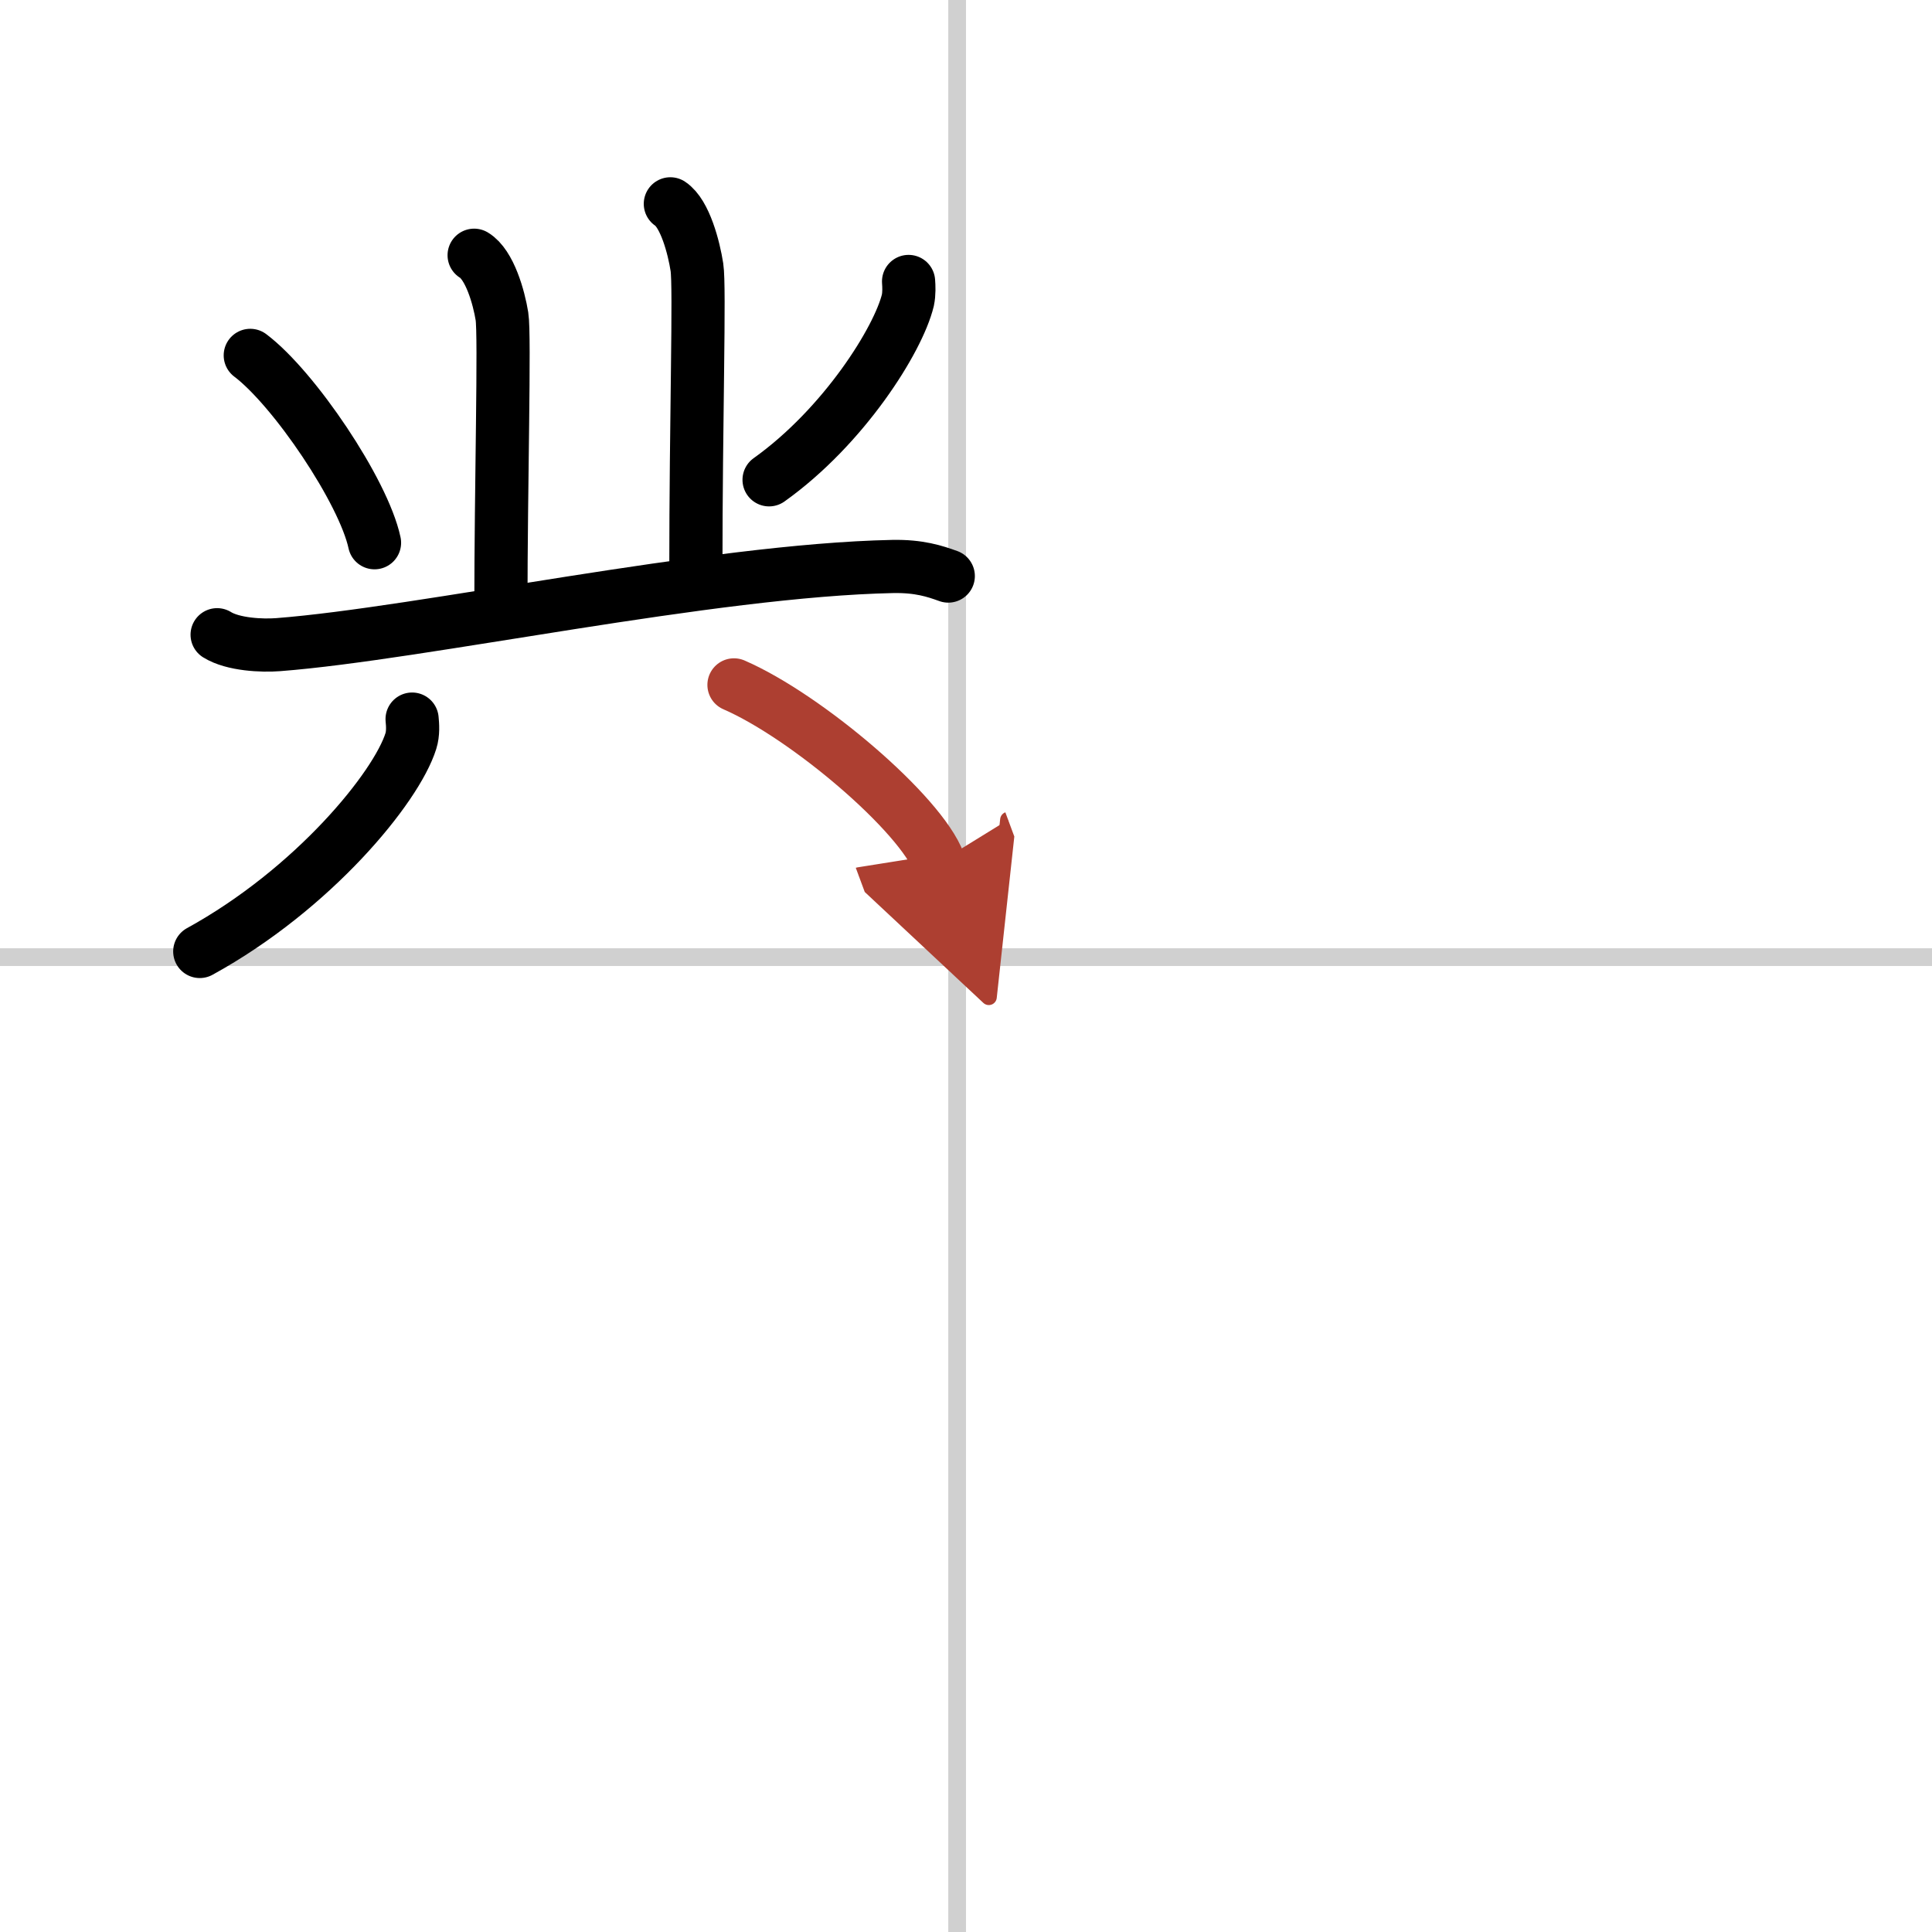
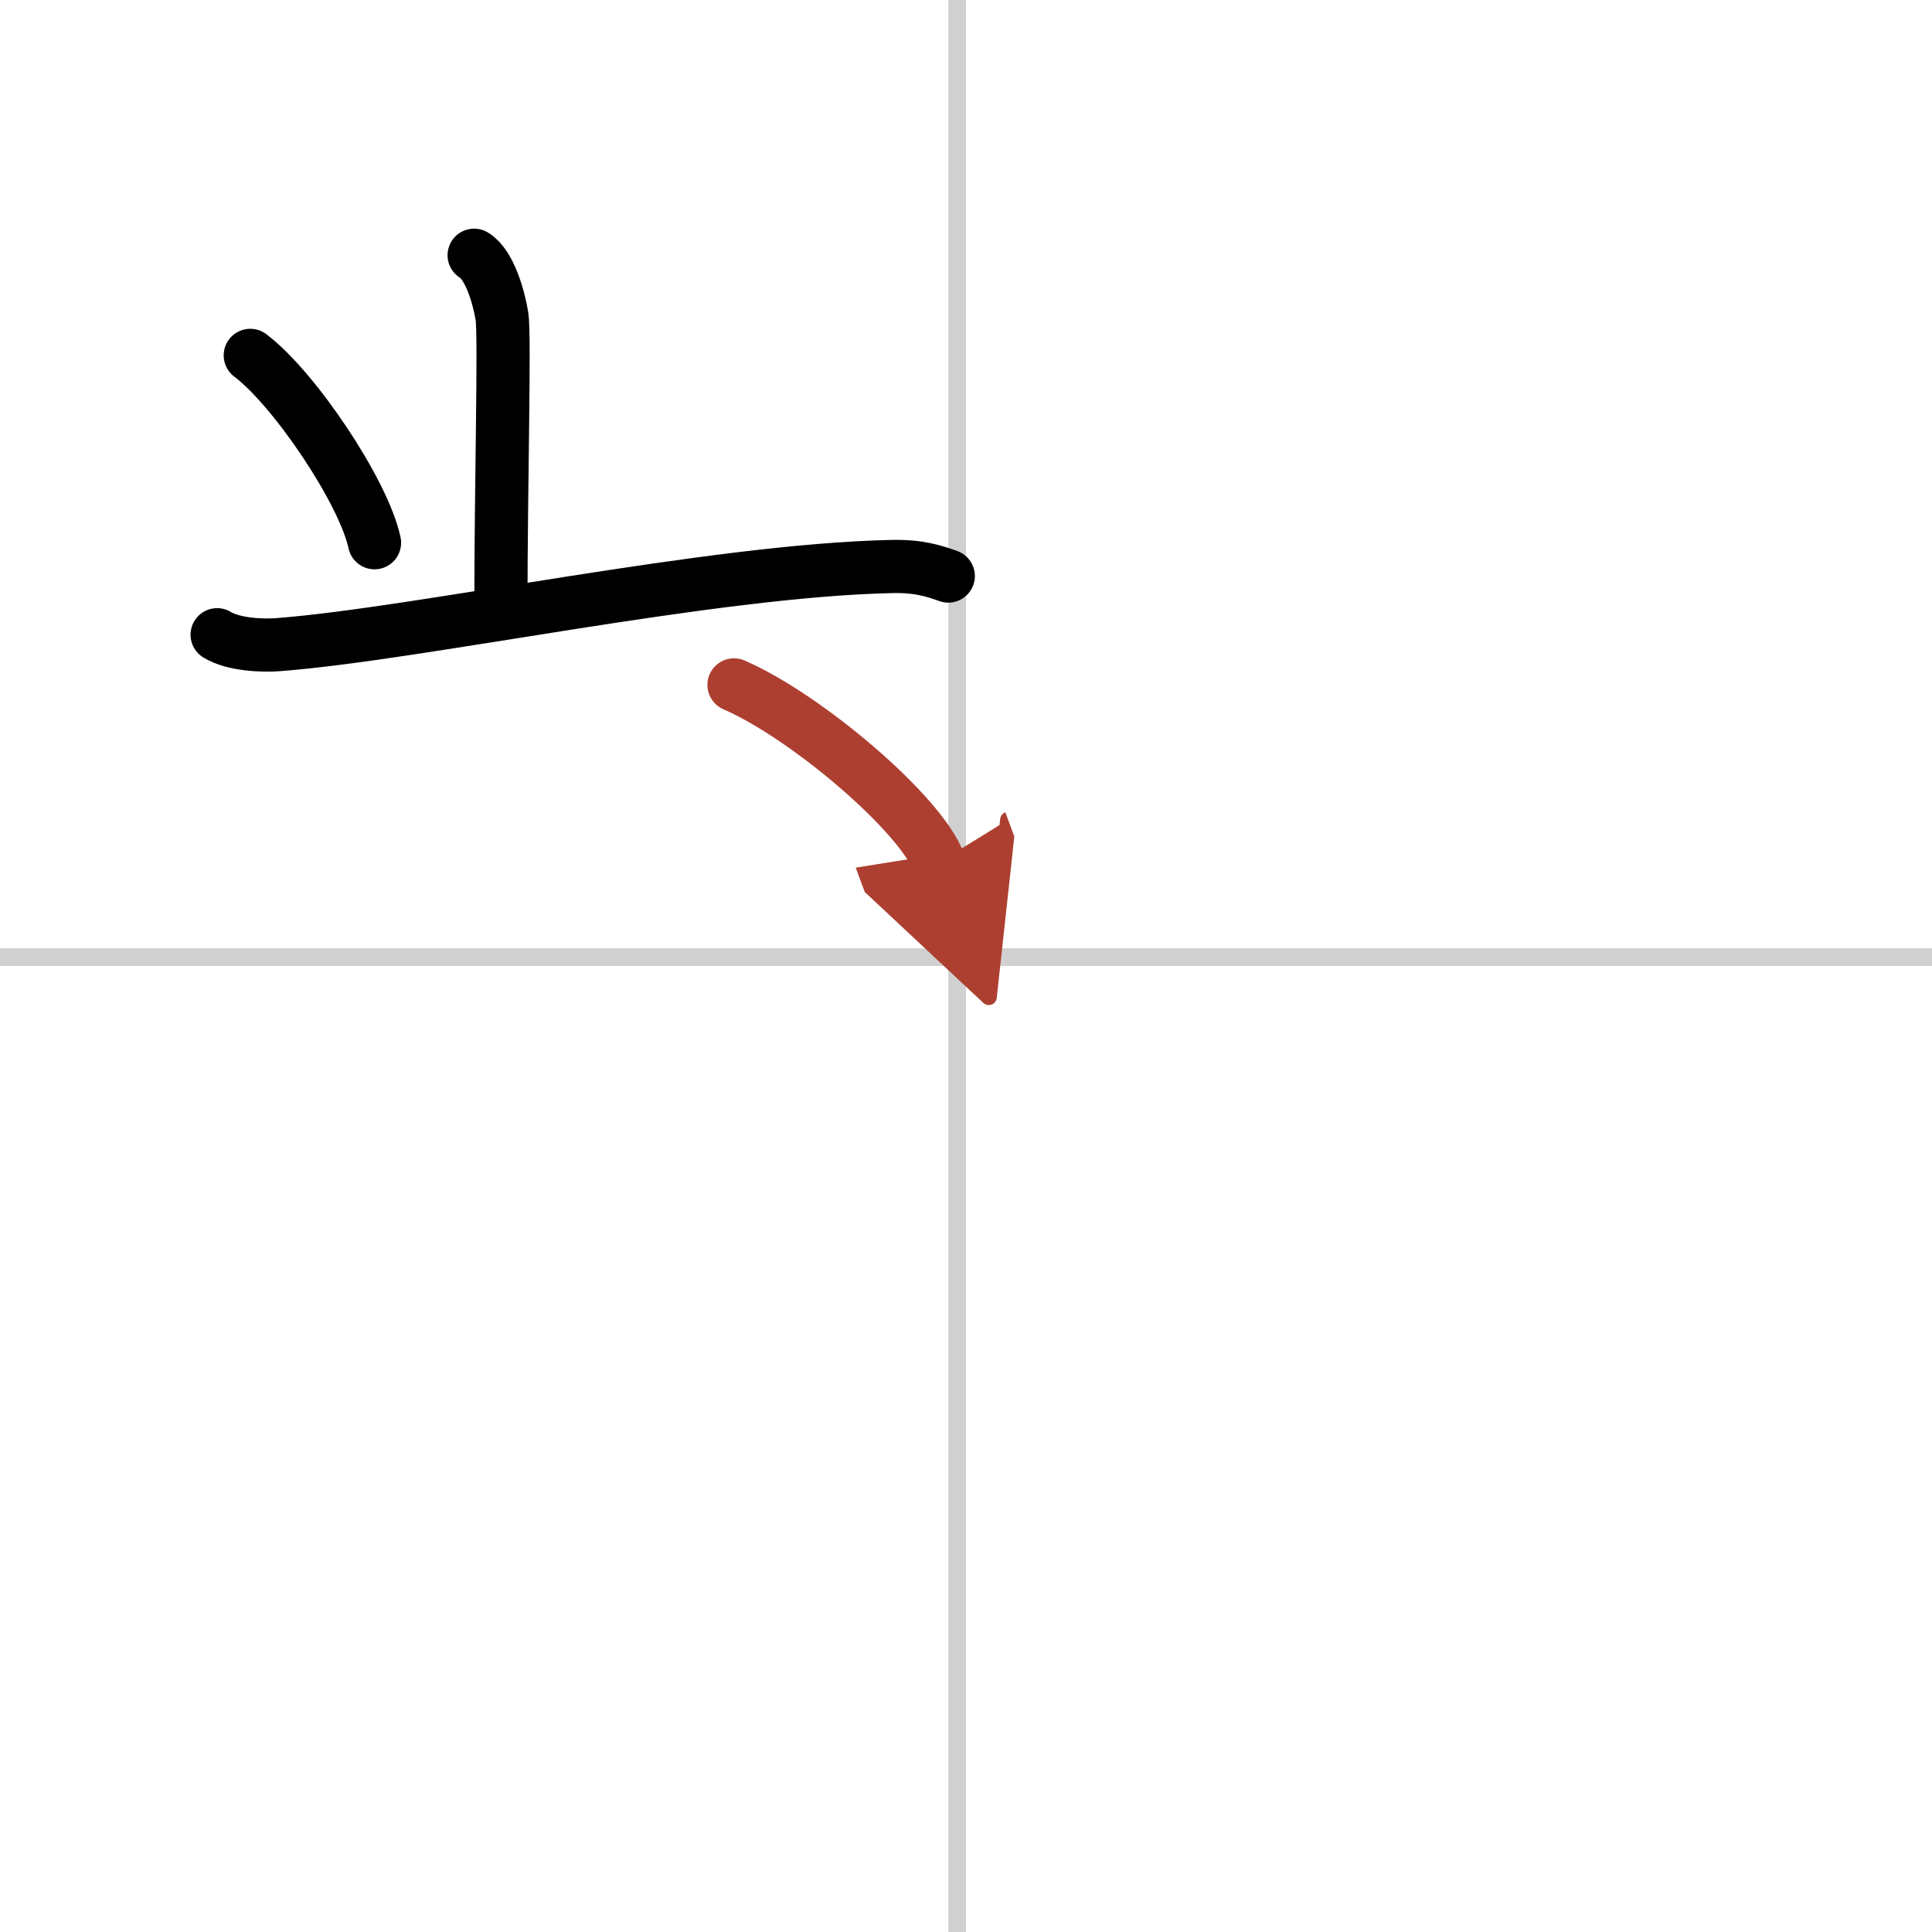
<svg xmlns="http://www.w3.org/2000/svg" width="400" height="400" viewBox="0 0 109 109">
  <defs>
    <marker id="a" markerWidth="4" orient="auto" refX="1" refY="5" viewBox="0 0 10 10">
      <polyline points="0 0 10 5 0 10 1 5" fill="#ad3f31" stroke="#ad3f31" />
    </marker>
  </defs>
  <g fill="none" stroke="#000" stroke-linecap="round" stroke-linejoin="round" stroke-width="3">
    <rect width="100%" height="100%" fill="#fff" stroke="#fff" />
    <line x1="54" x2="54" y2="109" stroke="#d0d0d0" stroke-width="1" />
    <line x2="109" y1="54" y2="54" stroke="#d0d0d0" stroke-width="1" />
    <path d="m26.75 14.4c0.88 0.53 1.4 2.39 1.57 3.45s-0.06 9.56-0.06 16.47" />
-     <path d="m37.82 11.5c0.83 0.55 1.33 2.48 1.5 3.58s-0.06 8.54-0.06 17.09" />
    <path d="m14.12 20.05c2.47 1.86 6.39 7.67 7.01 10.57" />
-     <path d="m51.26 15.88c0.02 0.26 0.04 0.68-0.04 1.06-0.54 2.23-3.62 7.13-7.83 10.13" />
    <path d="m12.25 35.81c0.9 0.56 2.54 0.63 3.44 0.56 8.06-0.62 24.41-4.2 34.67-4.41 1.5-0.03 2.39 0.27 3.14 0.54" />
-     <path d="m23.25 40.57c0.03 0.31 0.07 0.8-0.07 1.24-0.82 2.62-5.5 8.35-11.91 11.87" />
    <path d="m41.41 38.64c4.08 1.77 10.54 7.27 11.56 10.02" marker-end="url(#a)" stroke="#ad3f31" />
  </g>
</svg>